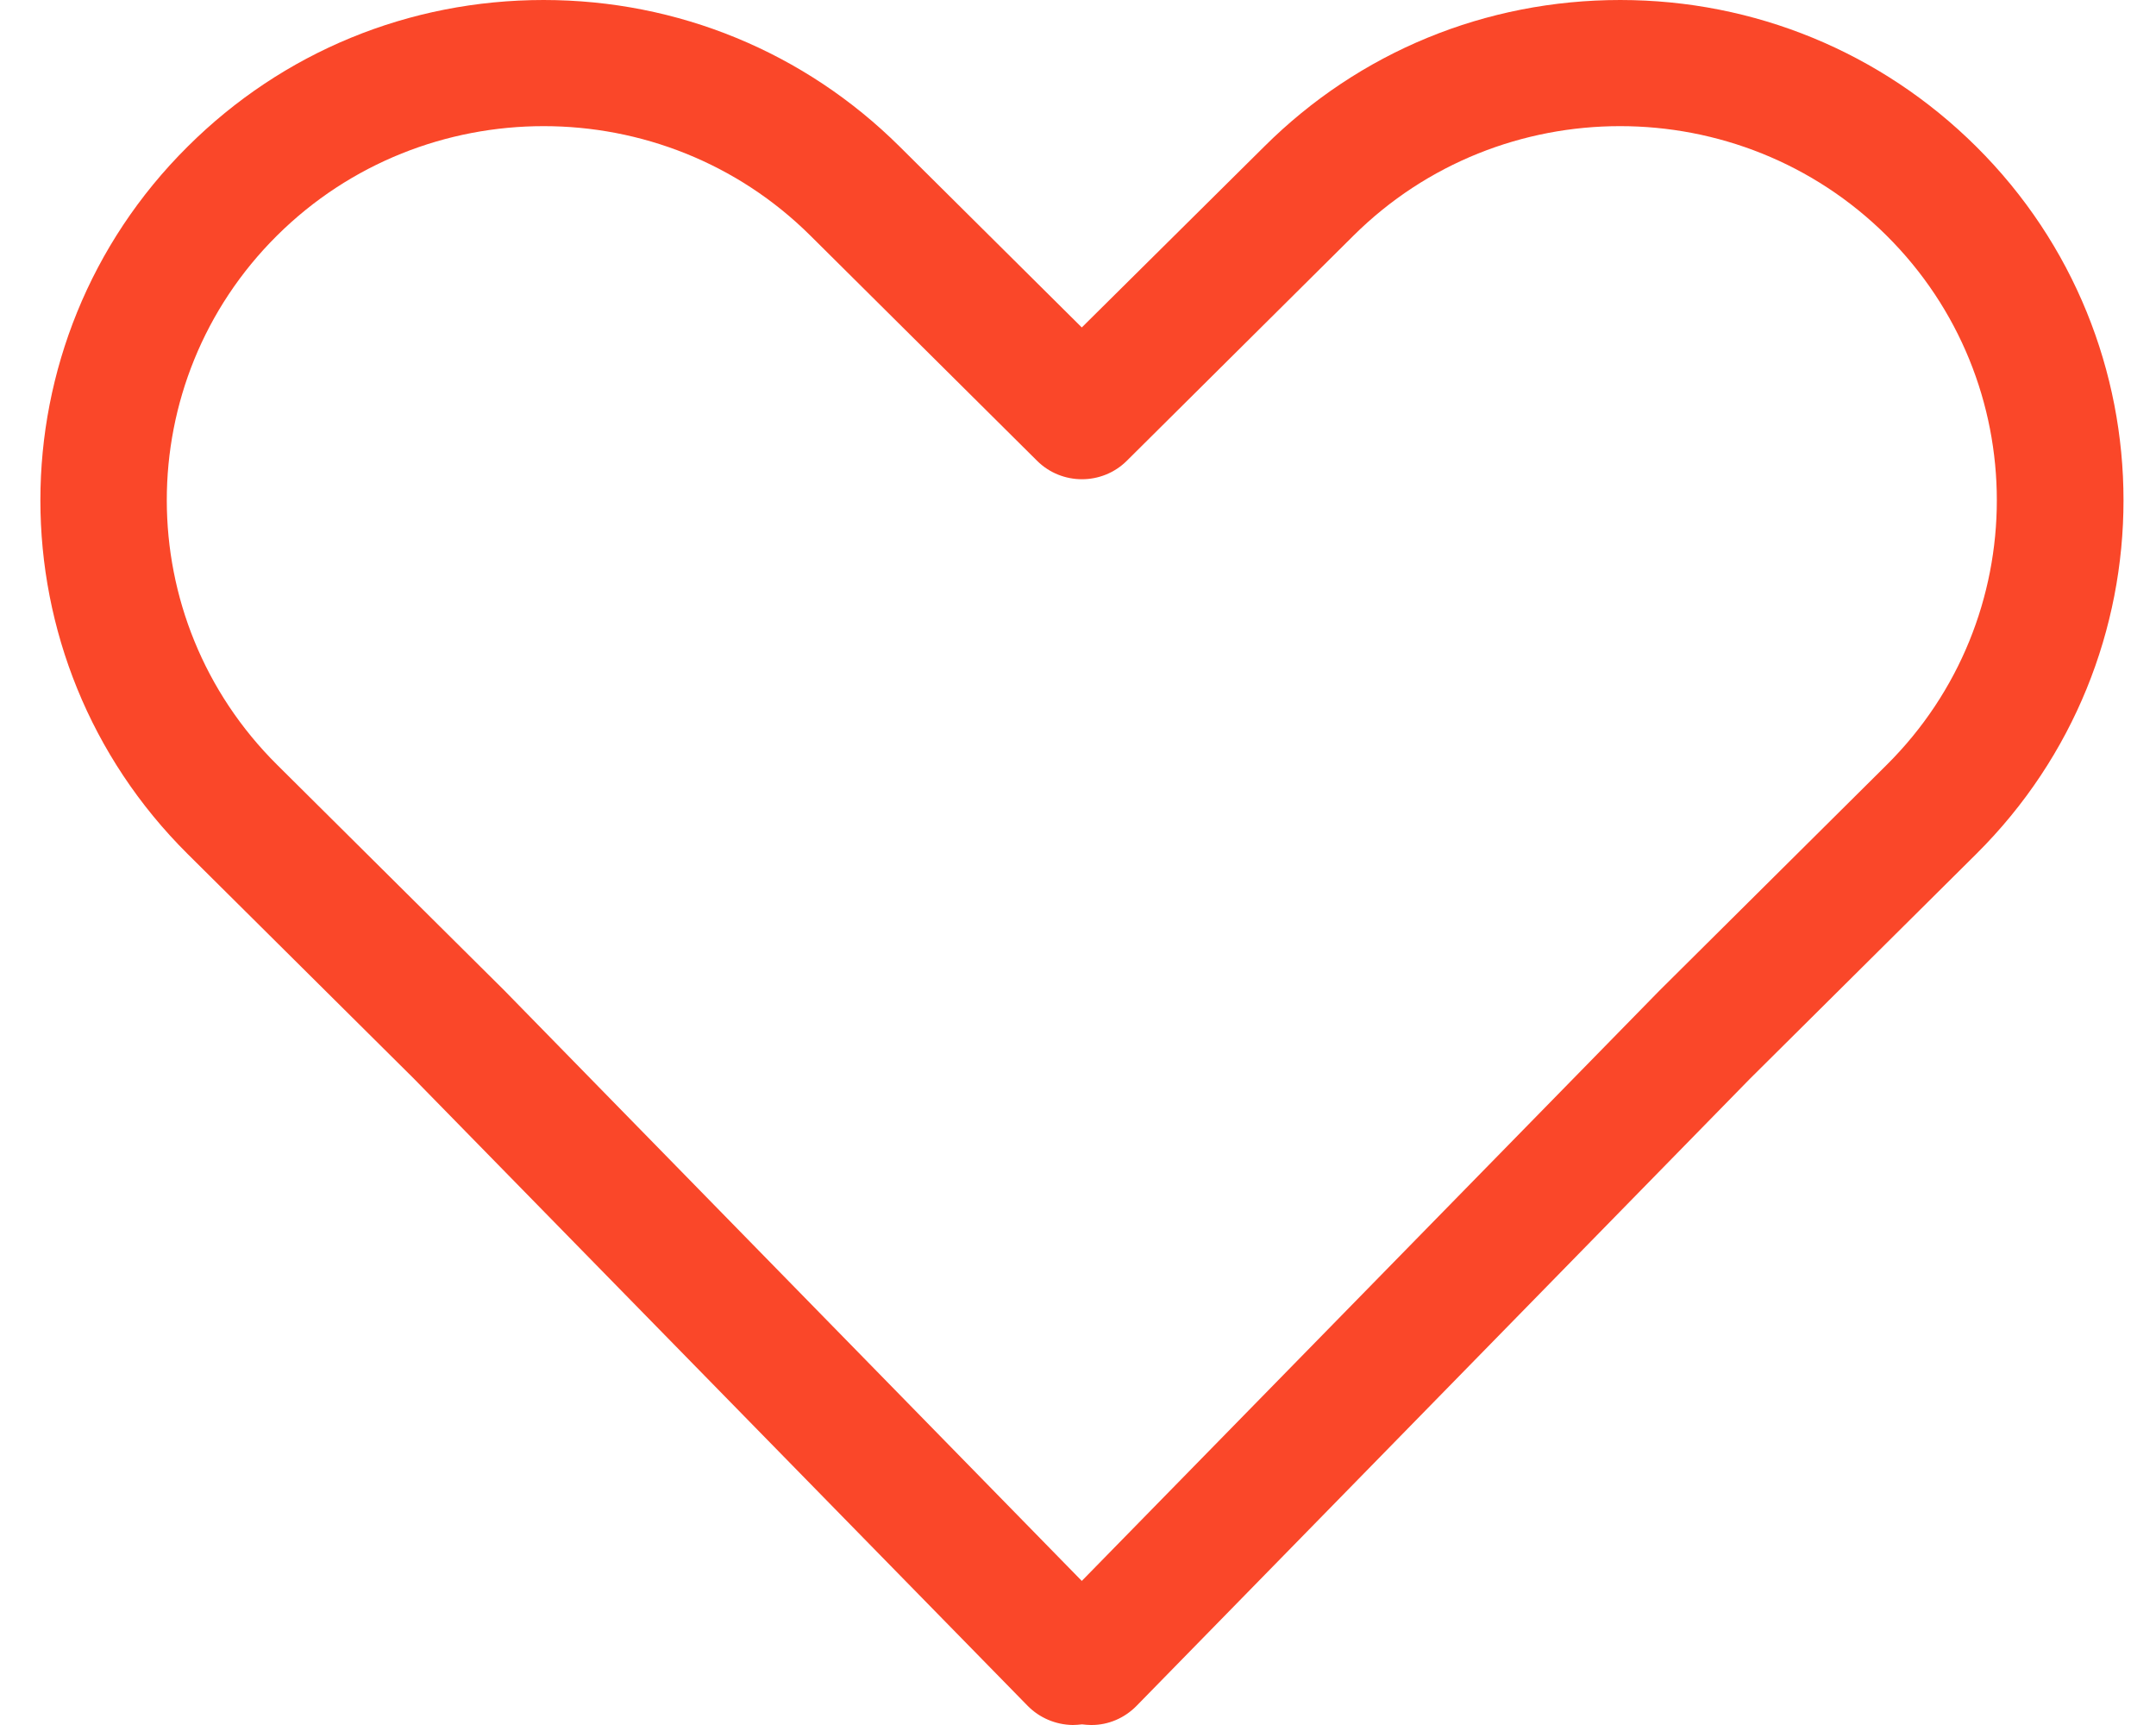
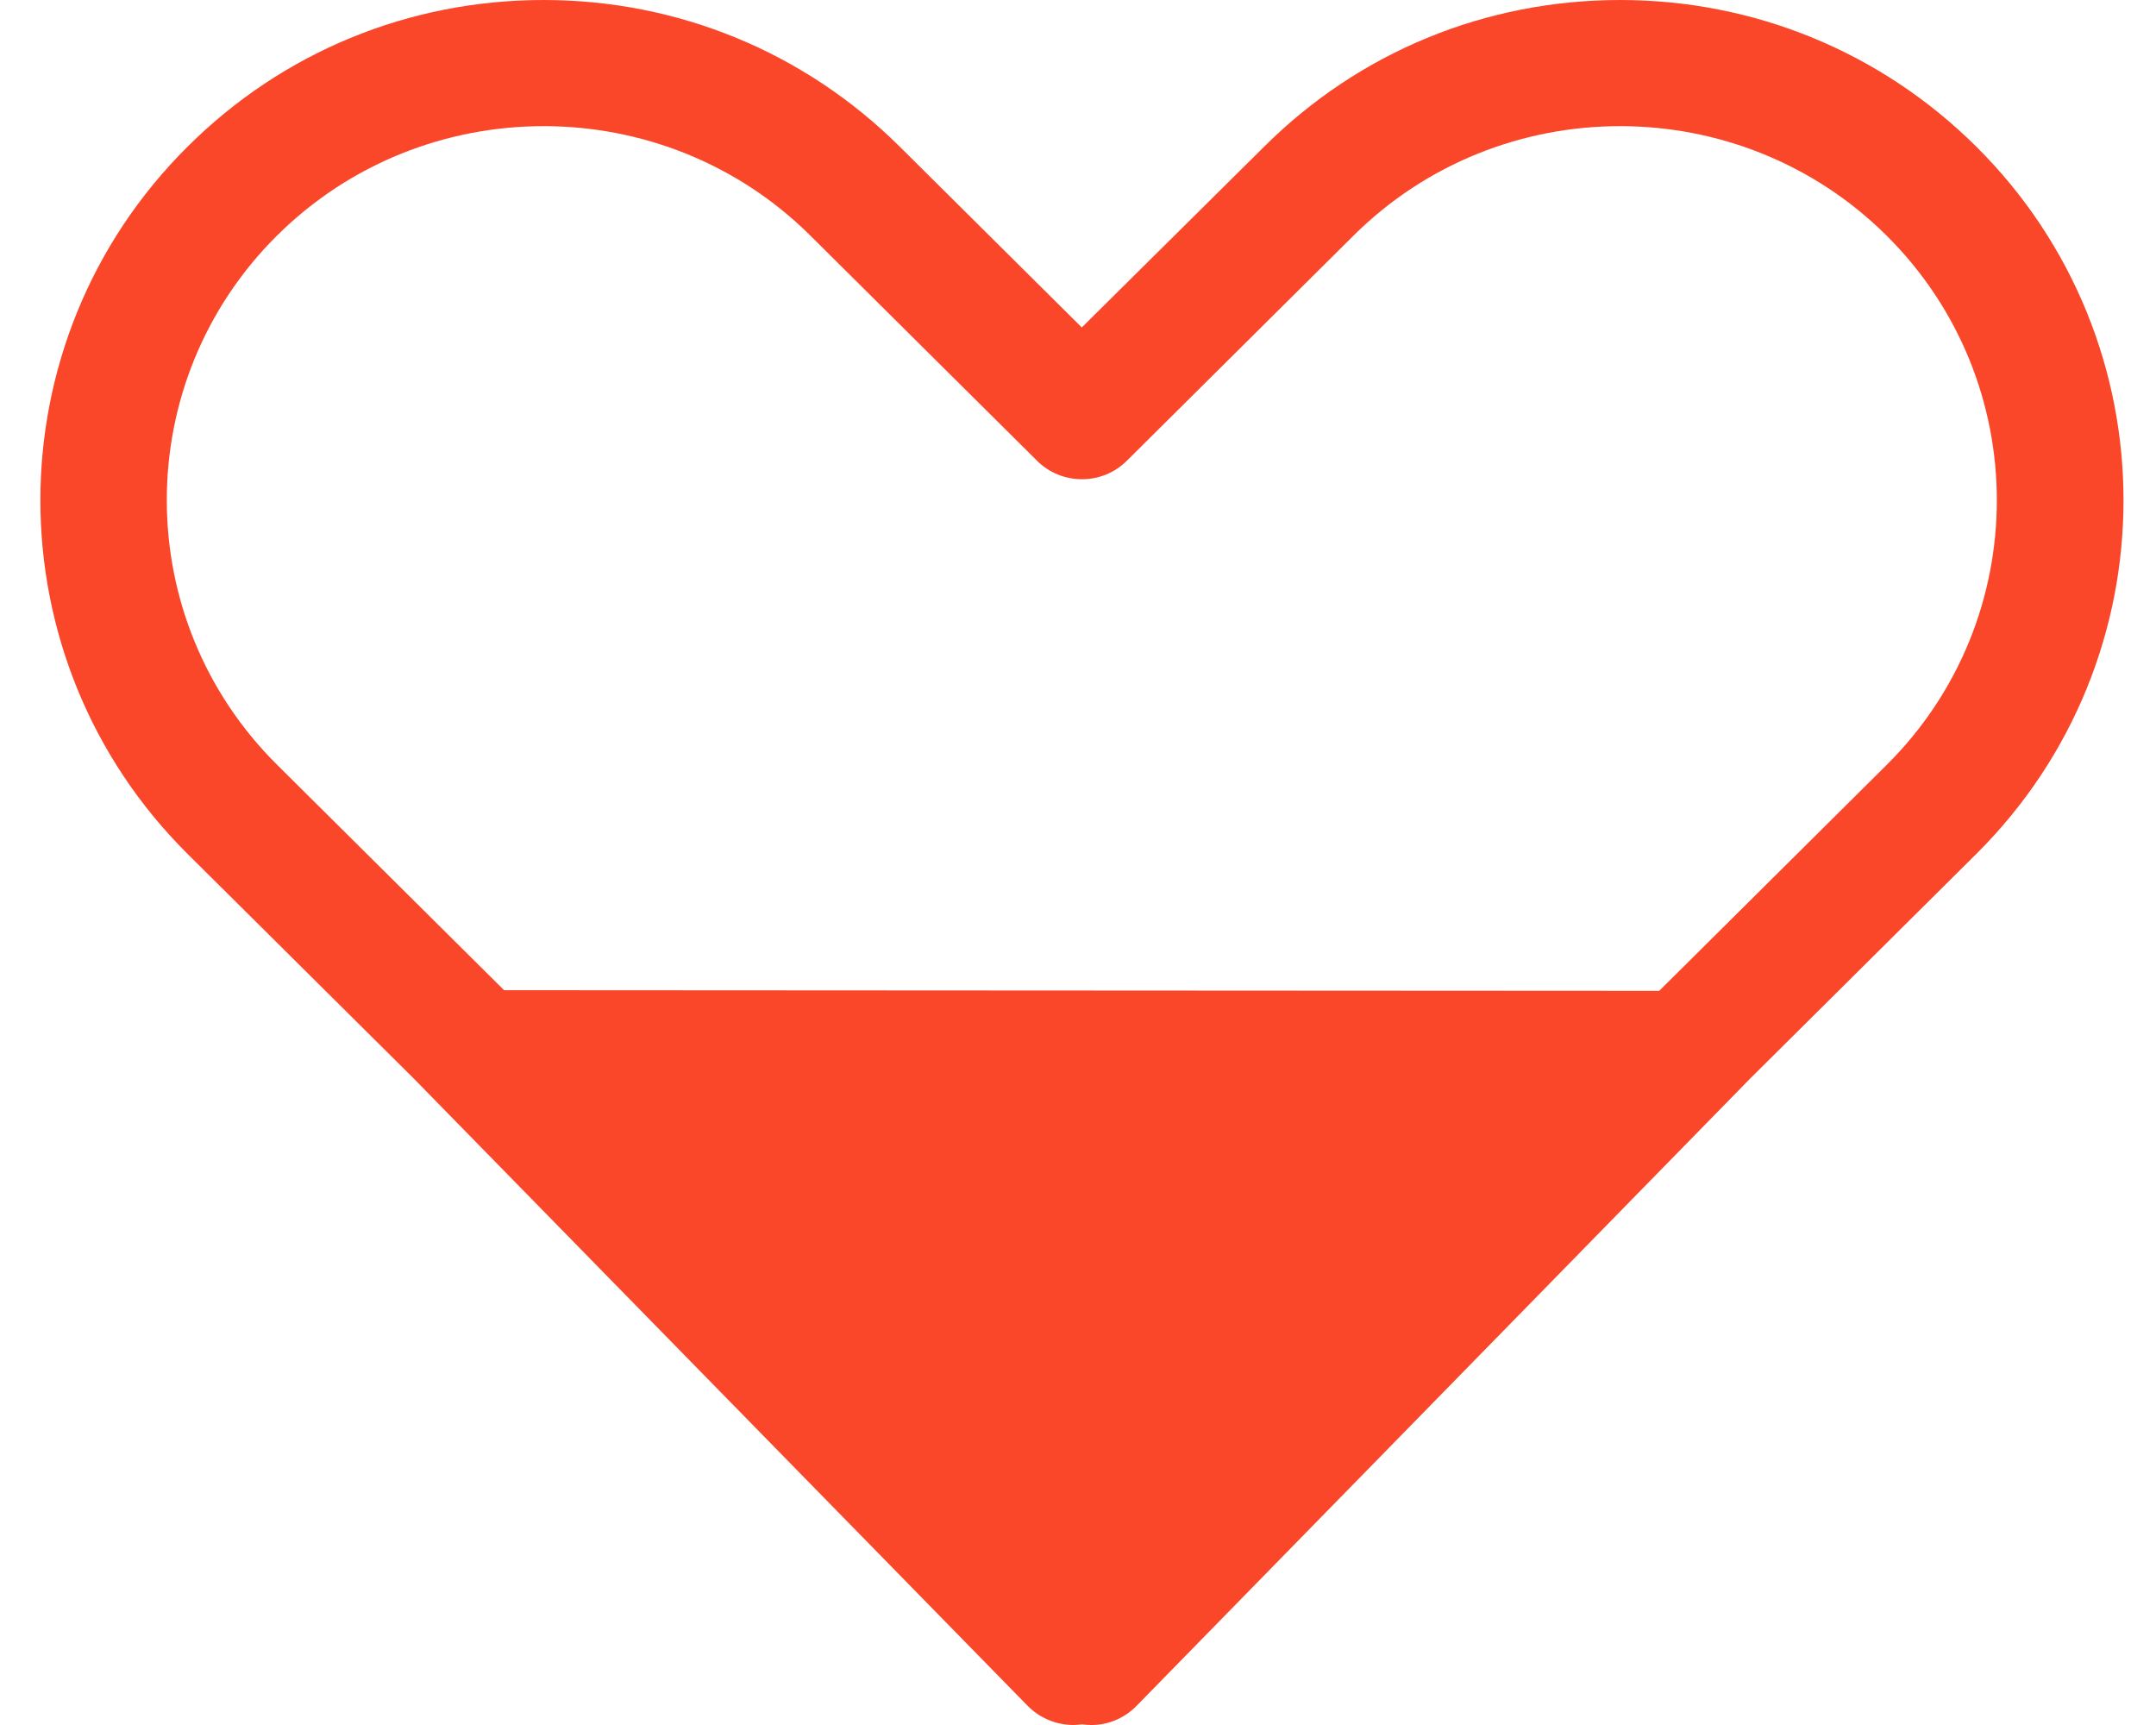
<svg xmlns="http://www.w3.org/2000/svg" width="50" height="40" viewBox="0 0 50 40" fill="none">
-   <path d="M9.597 25.011L23.832 39.555C24.104 39.832 24.478 39.993 24.875 40C24.948 40 25.022 39.993 25.095 39.985C25.162 39.993 25.235 40 25.301 40H25.316C25.705 40 26.08 39.84 26.359 39.555L40.572 25.026L45.831 19.803C50.385 15.281 50.385 7.921 45.831 3.399C43.628 1.211 40.69 0 37.575 0C34.453 0 31.523 1.204 29.319 3.399L25.088 7.593L20.864 3.399C18.661 1.211 15.723 0 12.608 0C9.487 0 6.556 1.204 4.352 3.399C-0.202 7.921 -0.202 15.281 4.352 19.803L9.597 25.011ZM6.424 5.463C8.128 3.771 10.368 2.925 12.608 2.925C14.849 2.925 17.089 3.771 18.793 5.463L24.052 10.686C24.625 11.255 25.558 11.255 26.131 10.686L31.39 5.463C34.799 2.079 40.344 2.079 43.752 5.463C47.161 8.848 47.161 14.354 43.752 17.739L38.479 22.976L25.088 36.659L11.69 22.961L6.431 17.739C3.015 14.354 3.015 8.848 6.424 5.463Z" fill="#FA4729" />
+   <path d="M9.597 25.011L23.832 39.555C24.104 39.832 24.478 39.993 24.875 40C24.948 40 25.022 39.993 25.095 39.985C25.162 39.993 25.235 40 25.301 40H25.316C25.705 40 26.08 39.84 26.359 39.555L40.572 25.026L45.831 19.803C50.385 15.281 50.385 7.921 45.831 3.399C43.628 1.211 40.69 0 37.575 0C34.453 0 31.523 1.204 29.319 3.399L25.088 7.593L20.864 3.399C18.661 1.211 15.723 0 12.608 0C9.487 0 6.556 1.204 4.352 3.399C-0.202 7.921 -0.202 15.281 4.352 19.803L9.597 25.011ZM6.424 5.463C8.128 3.771 10.368 2.925 12.608 2.925C14.849 2.925 17.089 3.771 18.793 5.463L24.052 10.686C24.625 11.255 25.558 11.255 26.131 10.686L31.39 5.463C34.799 2.079 40.344 2.079 43.752 5.463C47.161 8.848 47.161 14.354 43.752 17.739L38.479 22.976L11.69 22.961L6.431 17.739C3.015 14.354 3.015 8.848 6.424 5.463Z" fill="#FA4729" />
</svg>